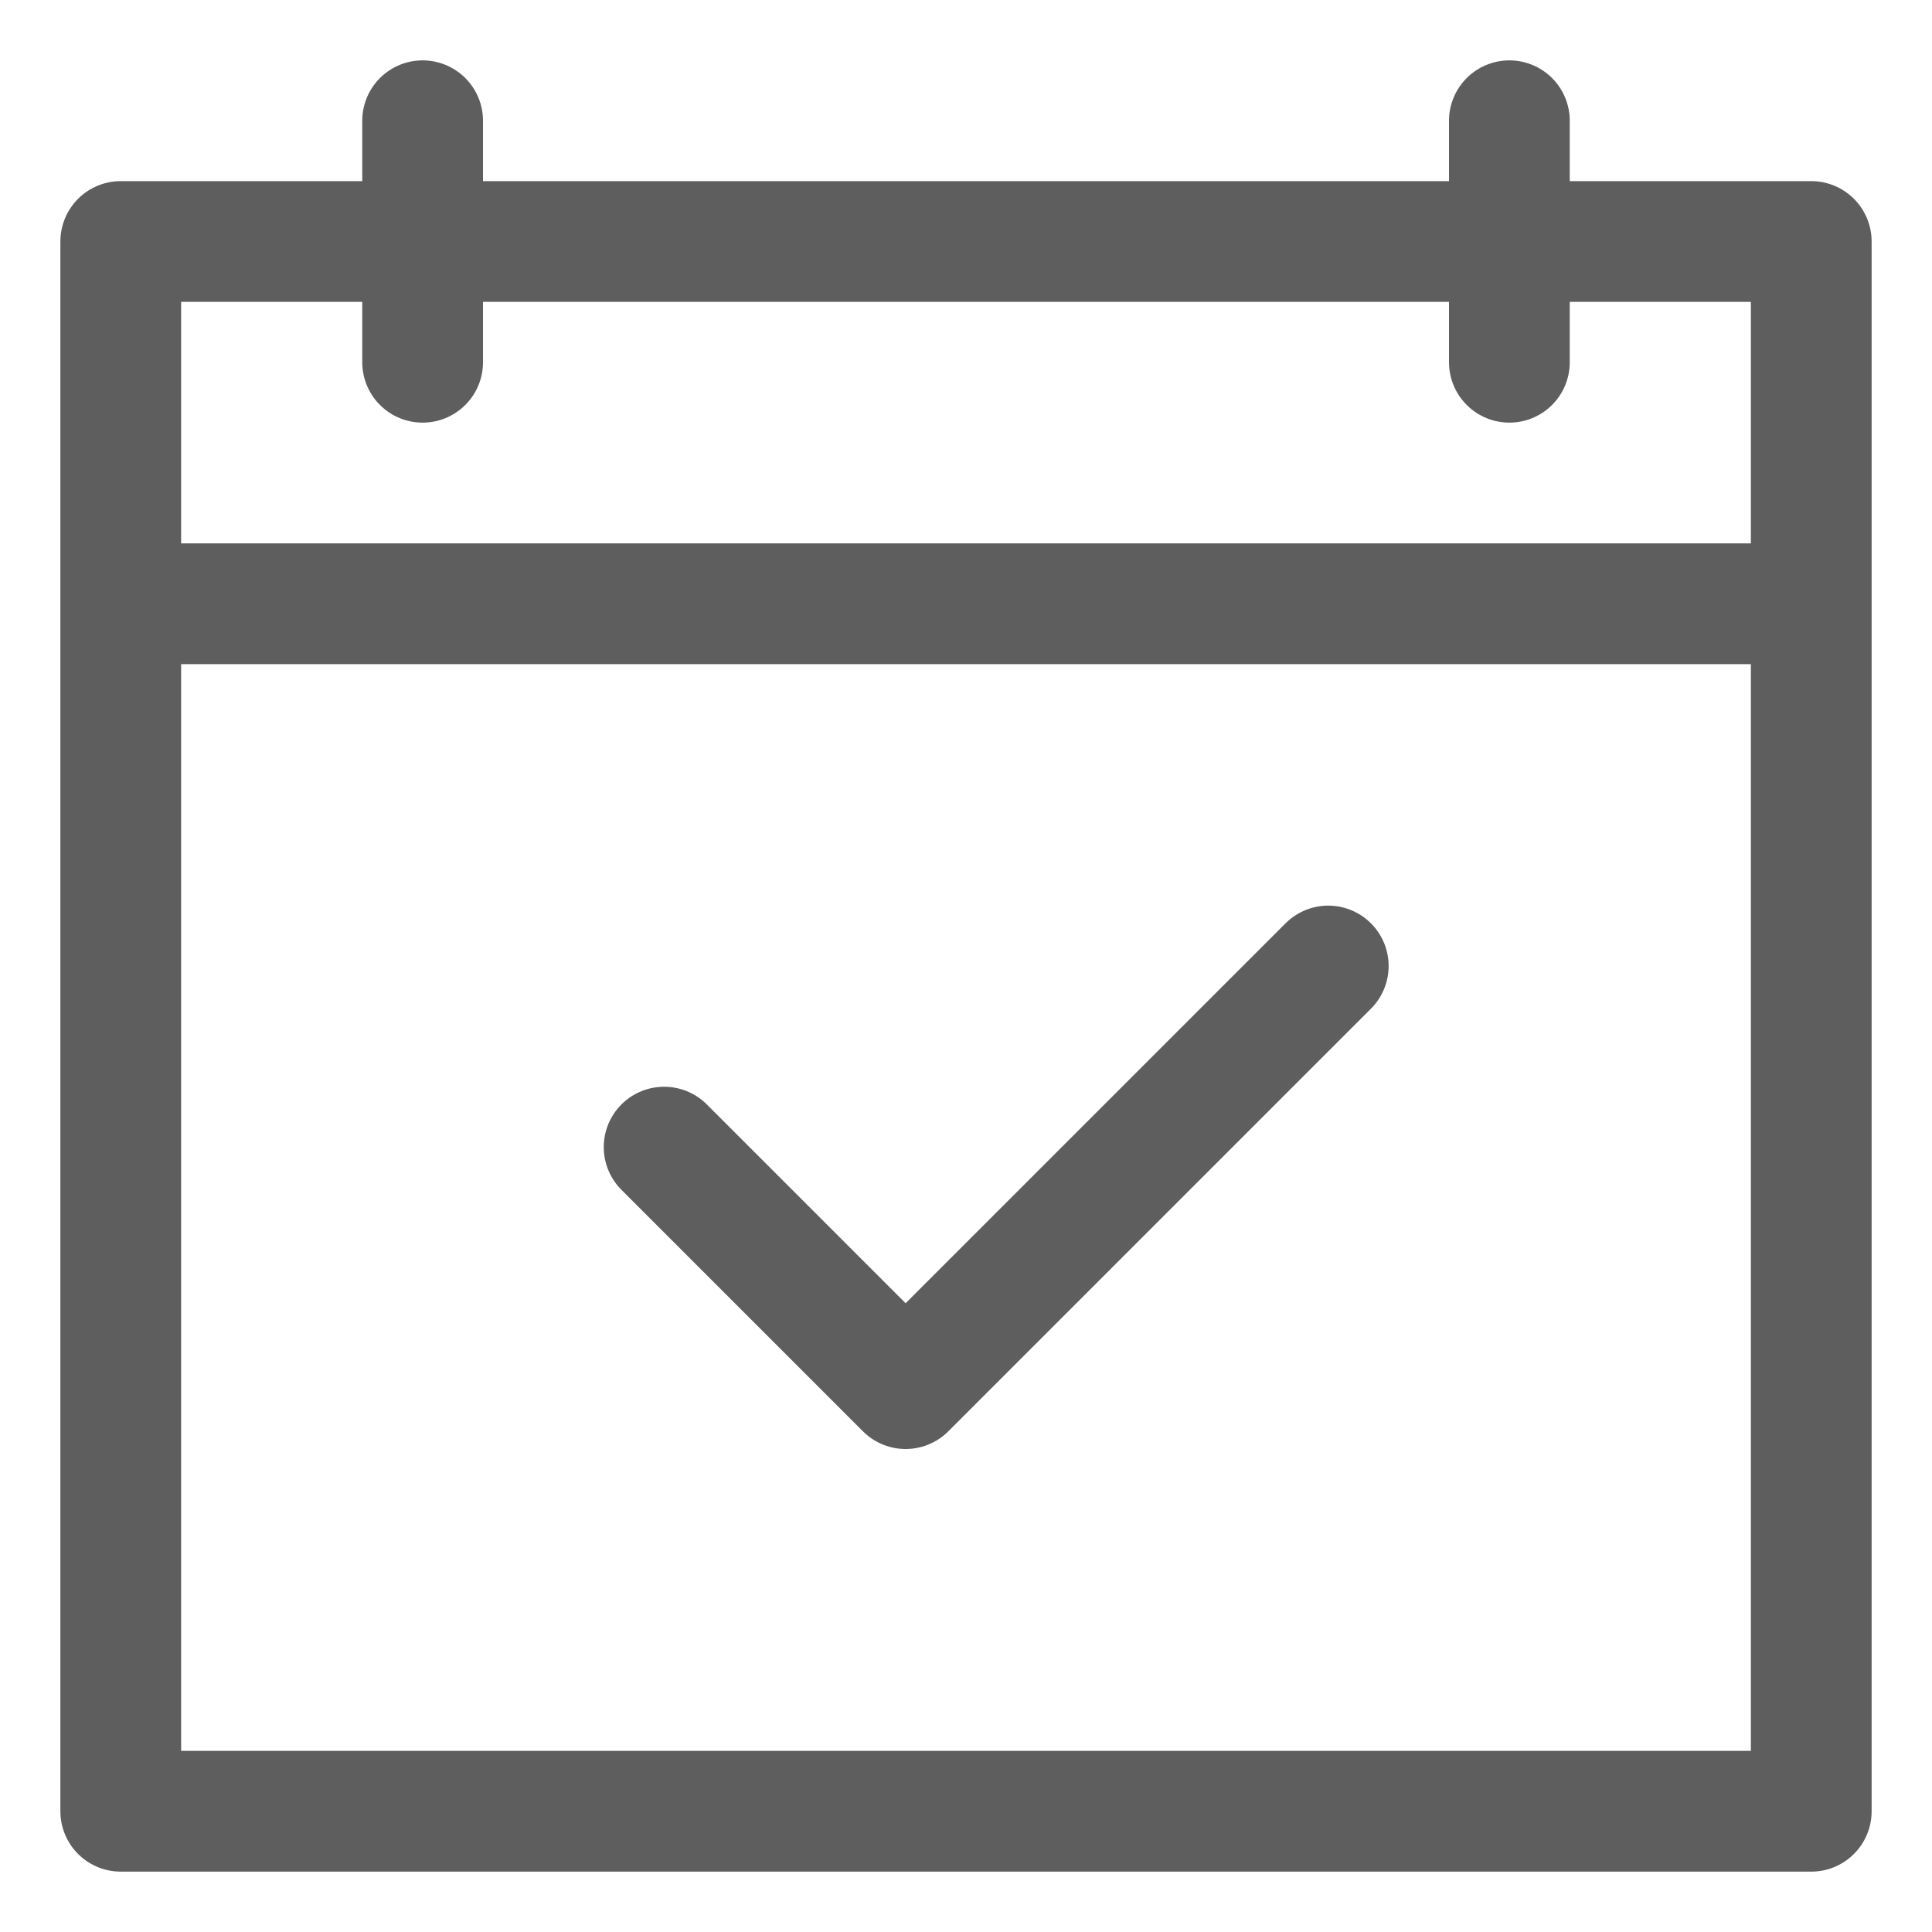
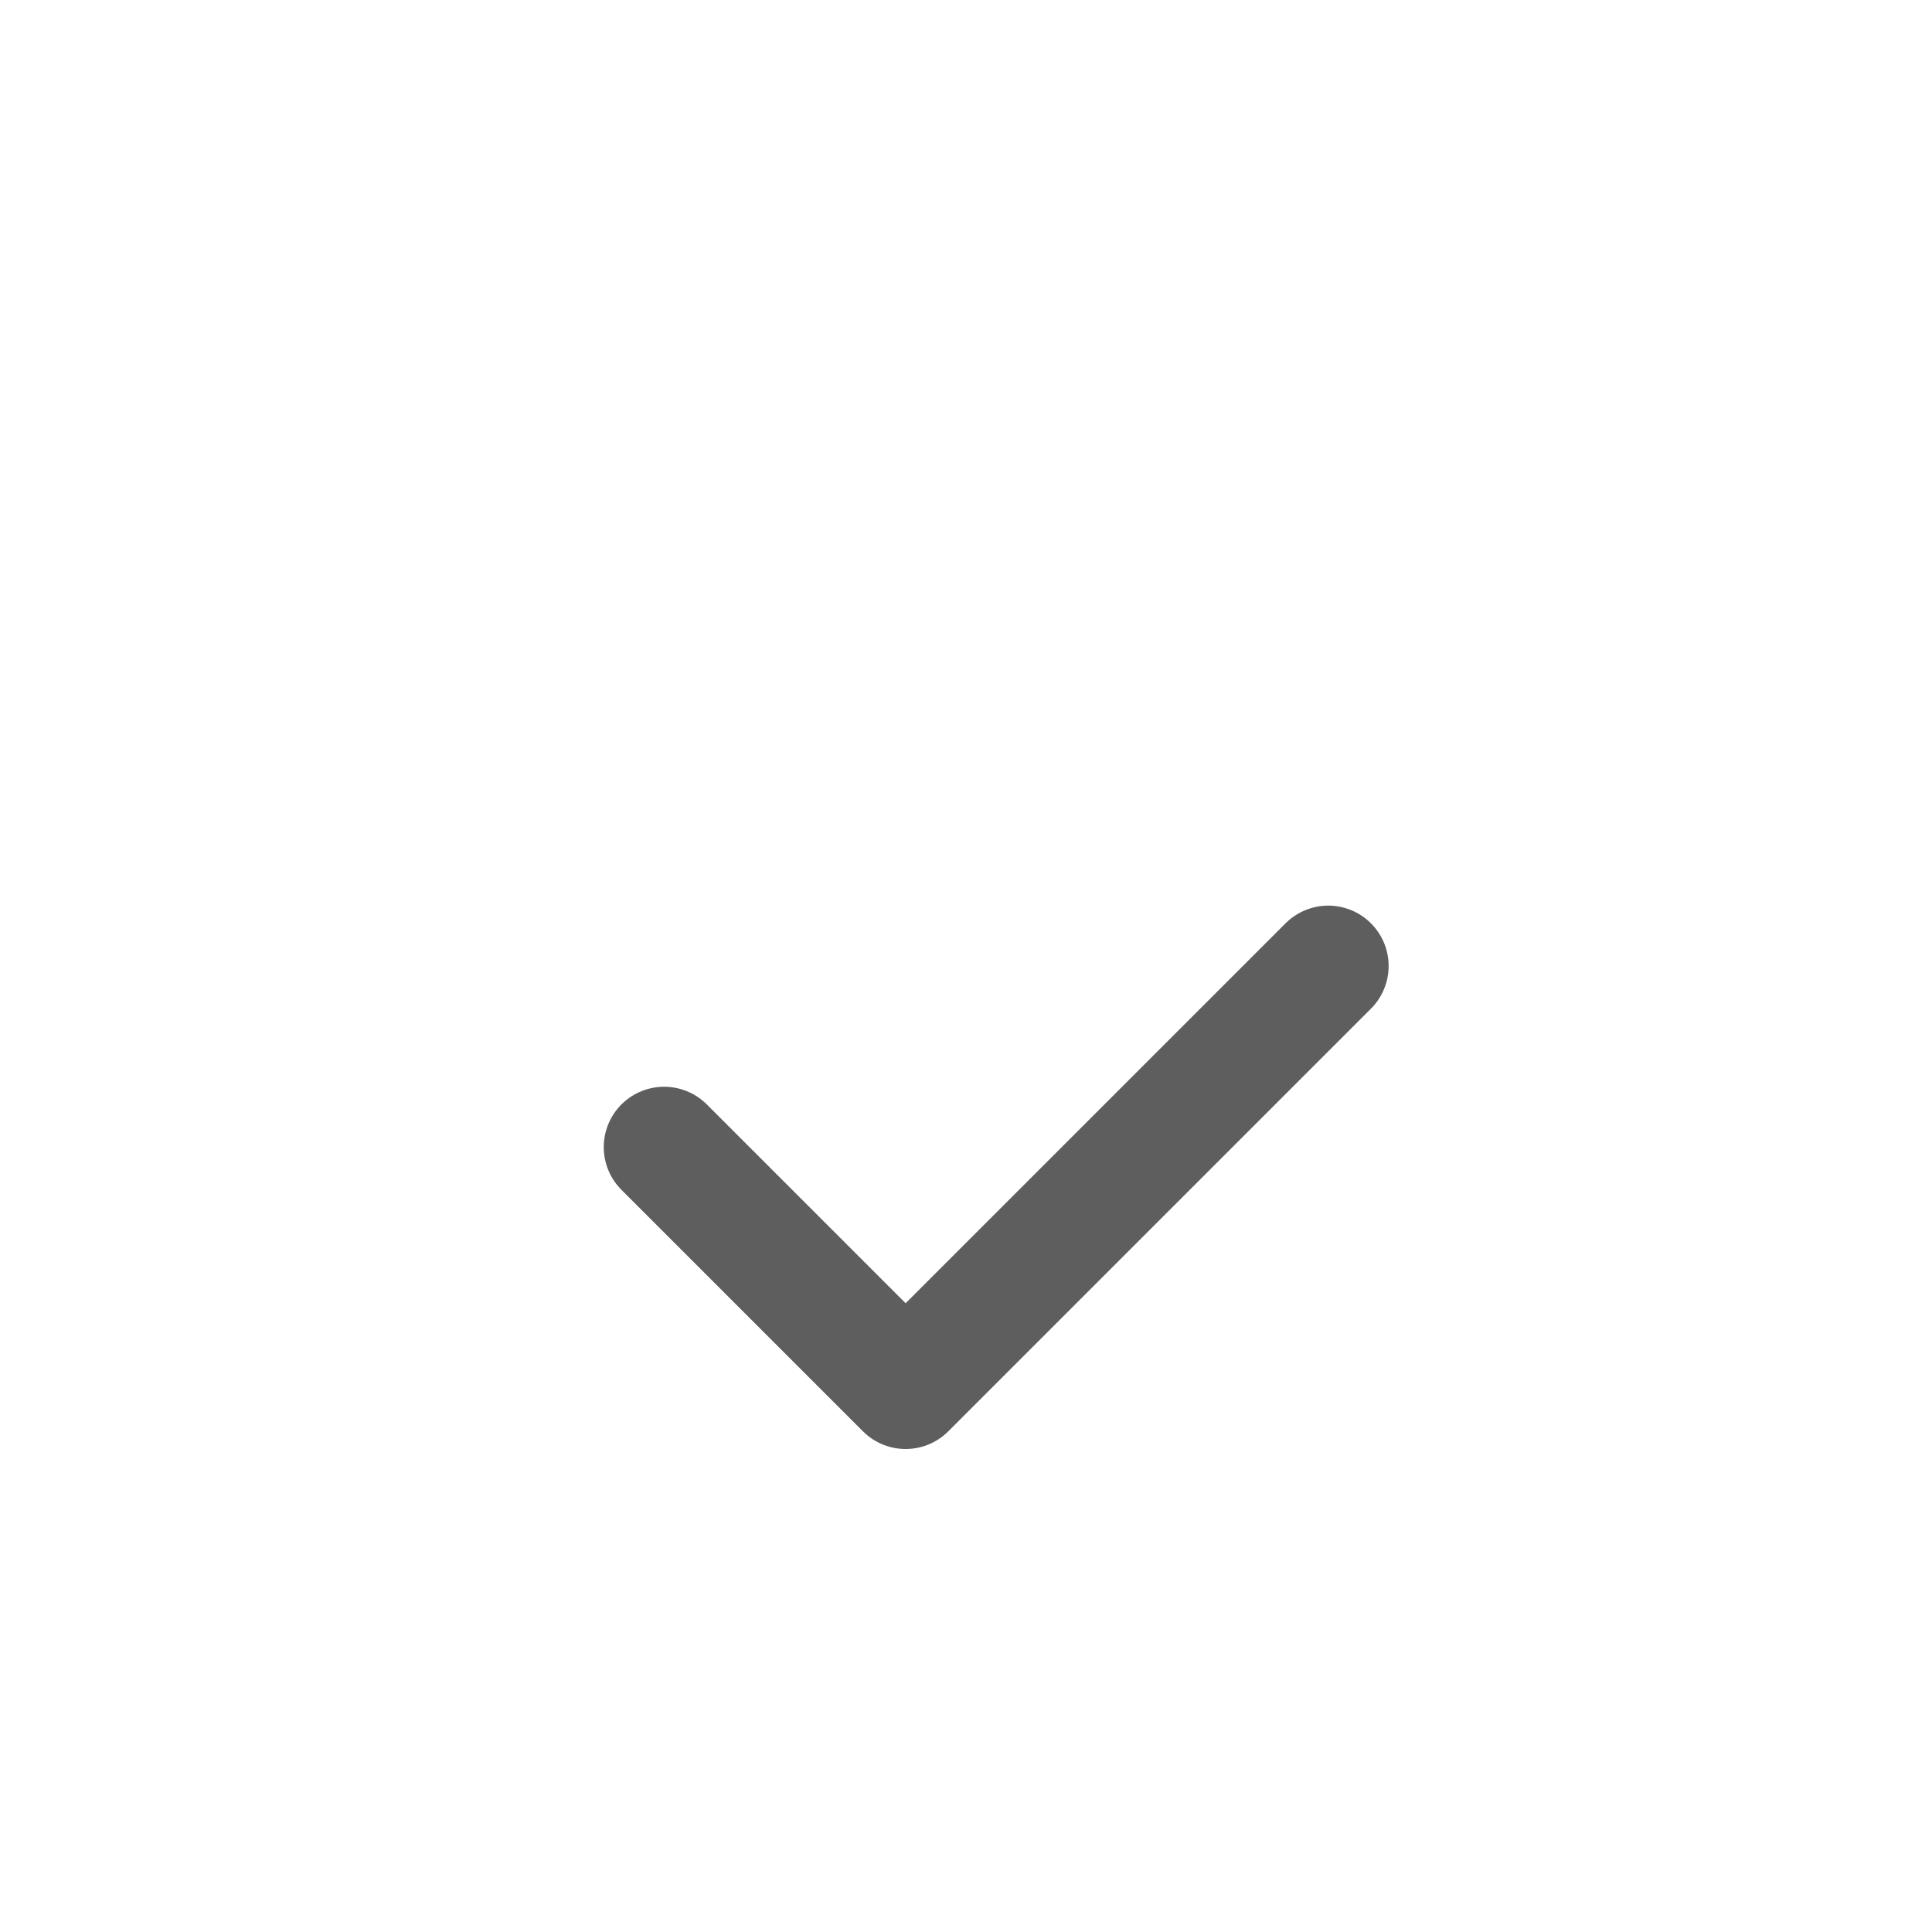
<svg xmlns="http://www.w3.org/2000/svg" data-name="Mock 2 icons" viewBox="0 0 1024 1024">
-   <path stroke-width="64" stroke="#5E5E5E" stroke-linecap="round" stroke-linejoin="round" fill="none" d="M64 128h896v832H64zM64 320h896M224 64v128M800 64v128" />
  <path fill="none" stroke="#5E5E5E" stroke-linecap="round" stroke-linejoin="round" stroke-width="64" d="M704 512L480 736 352 608" />
</svg>